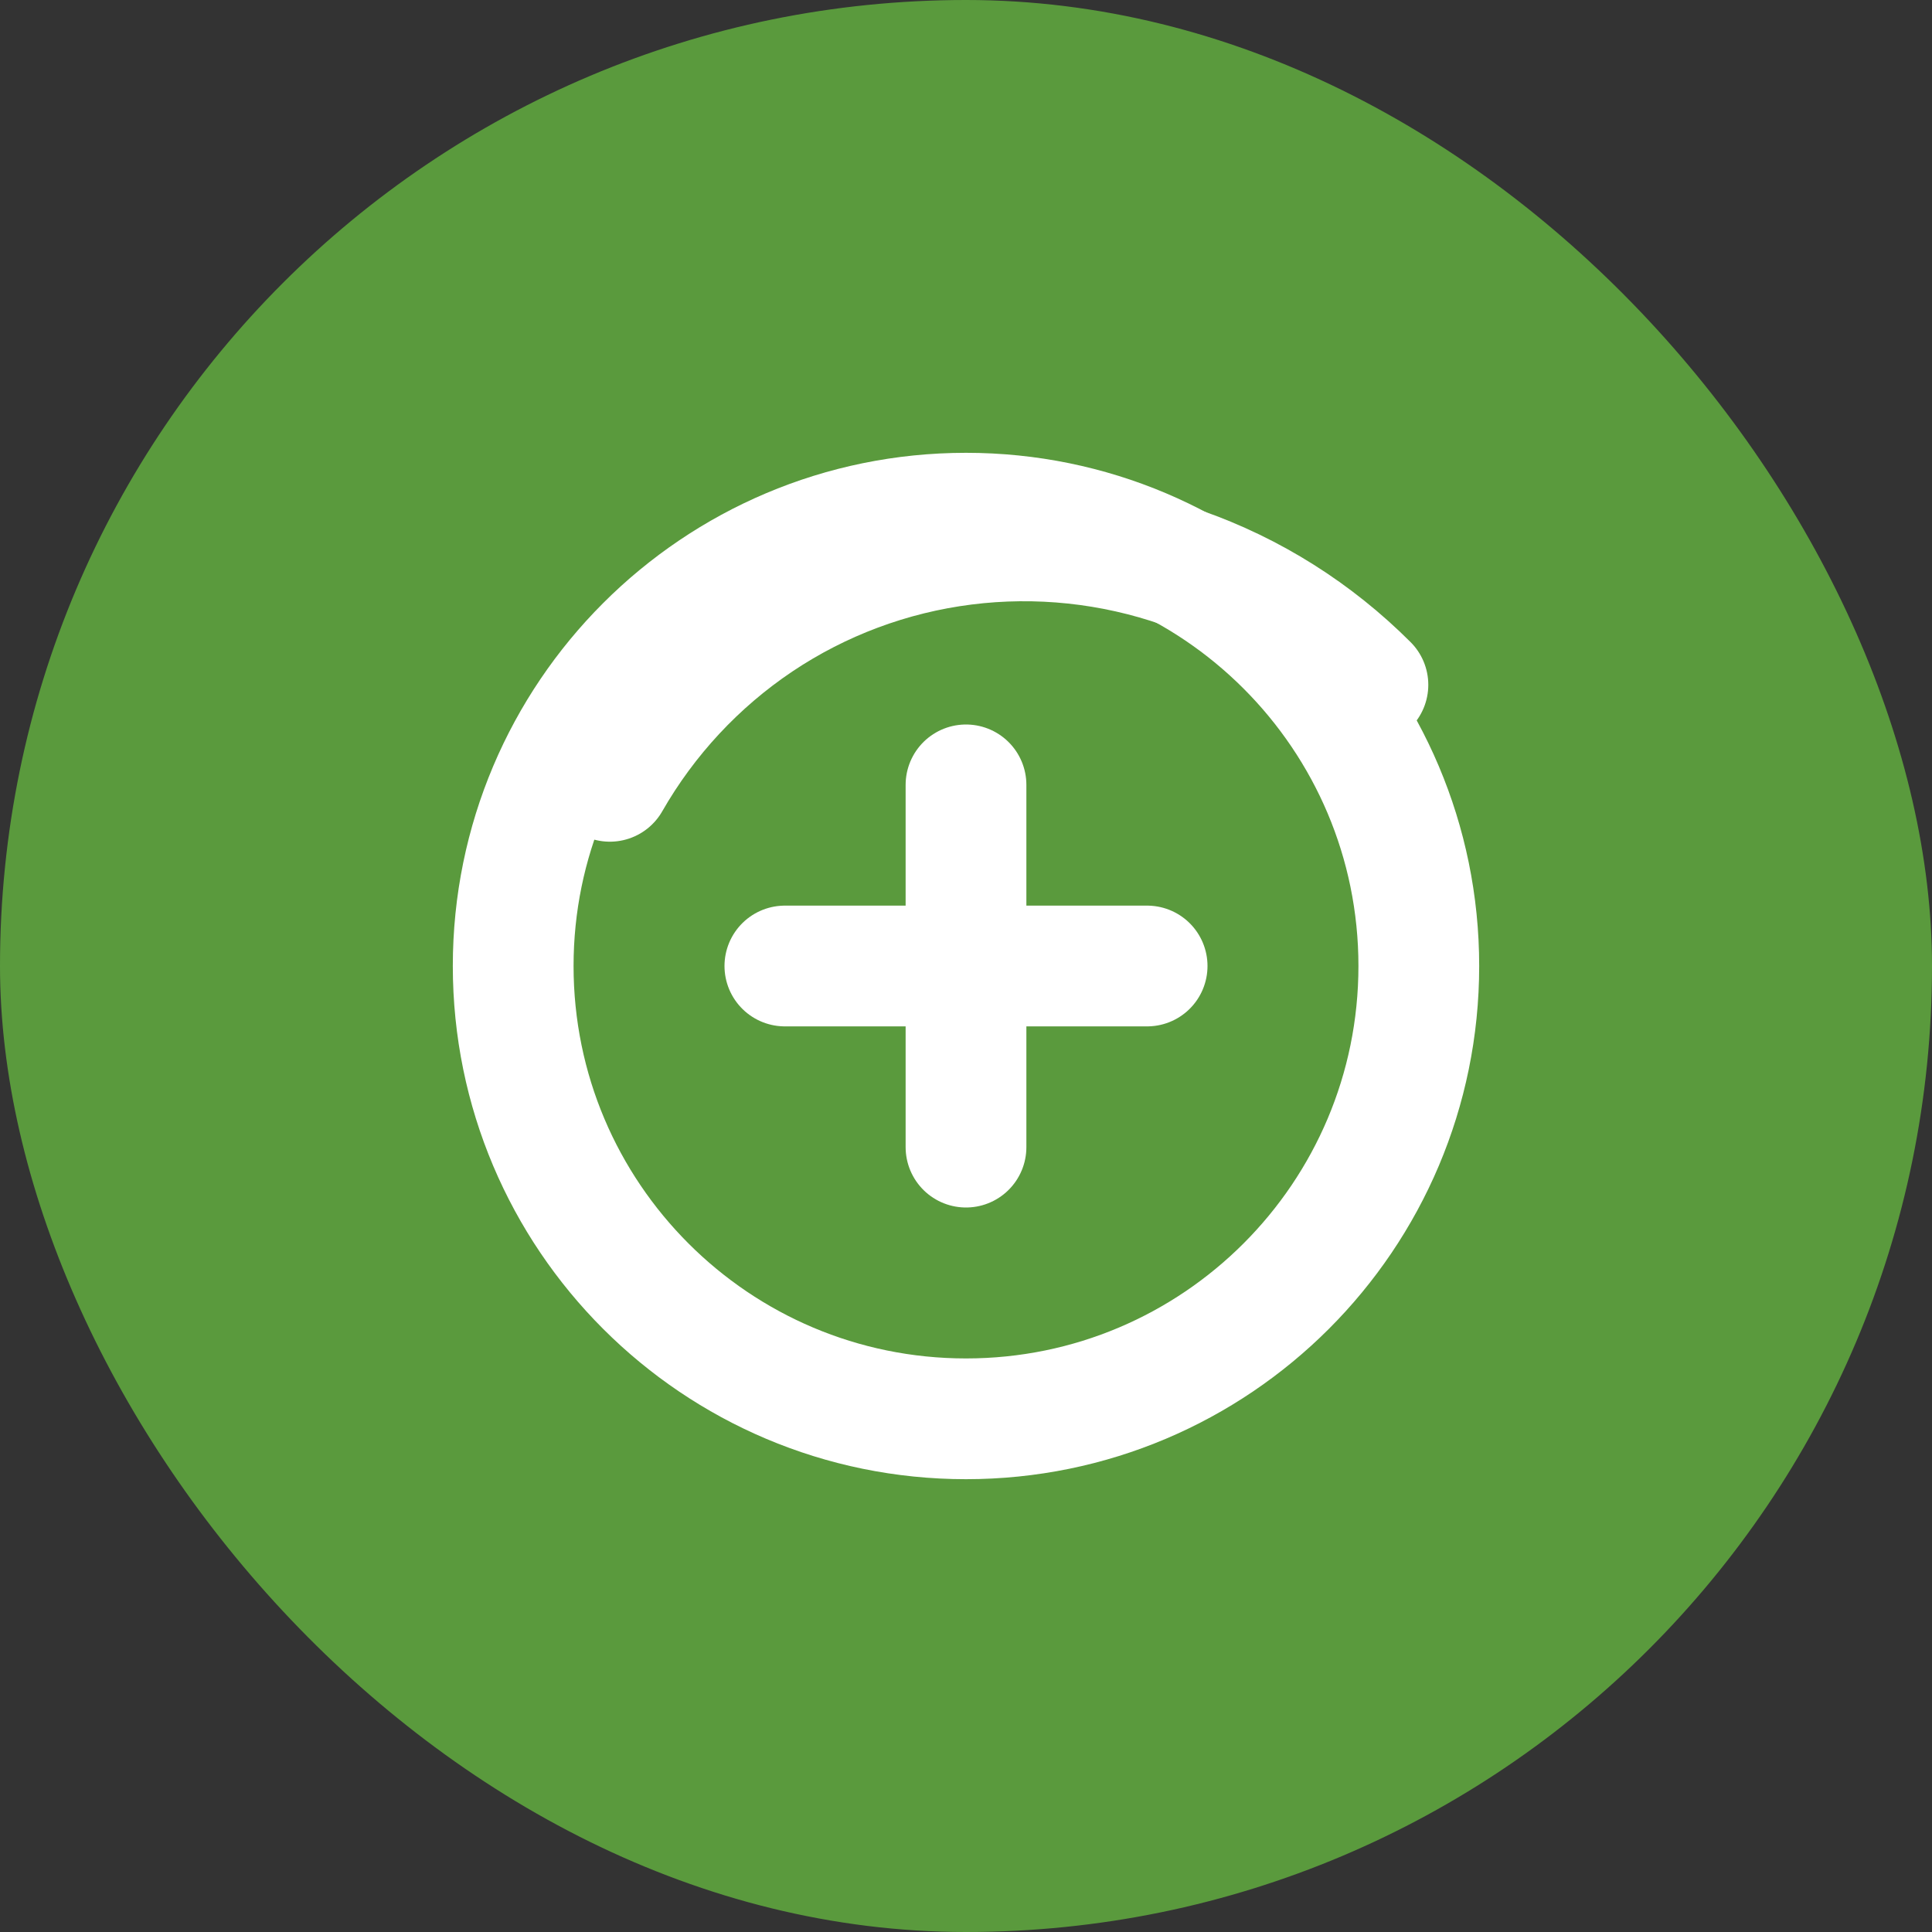
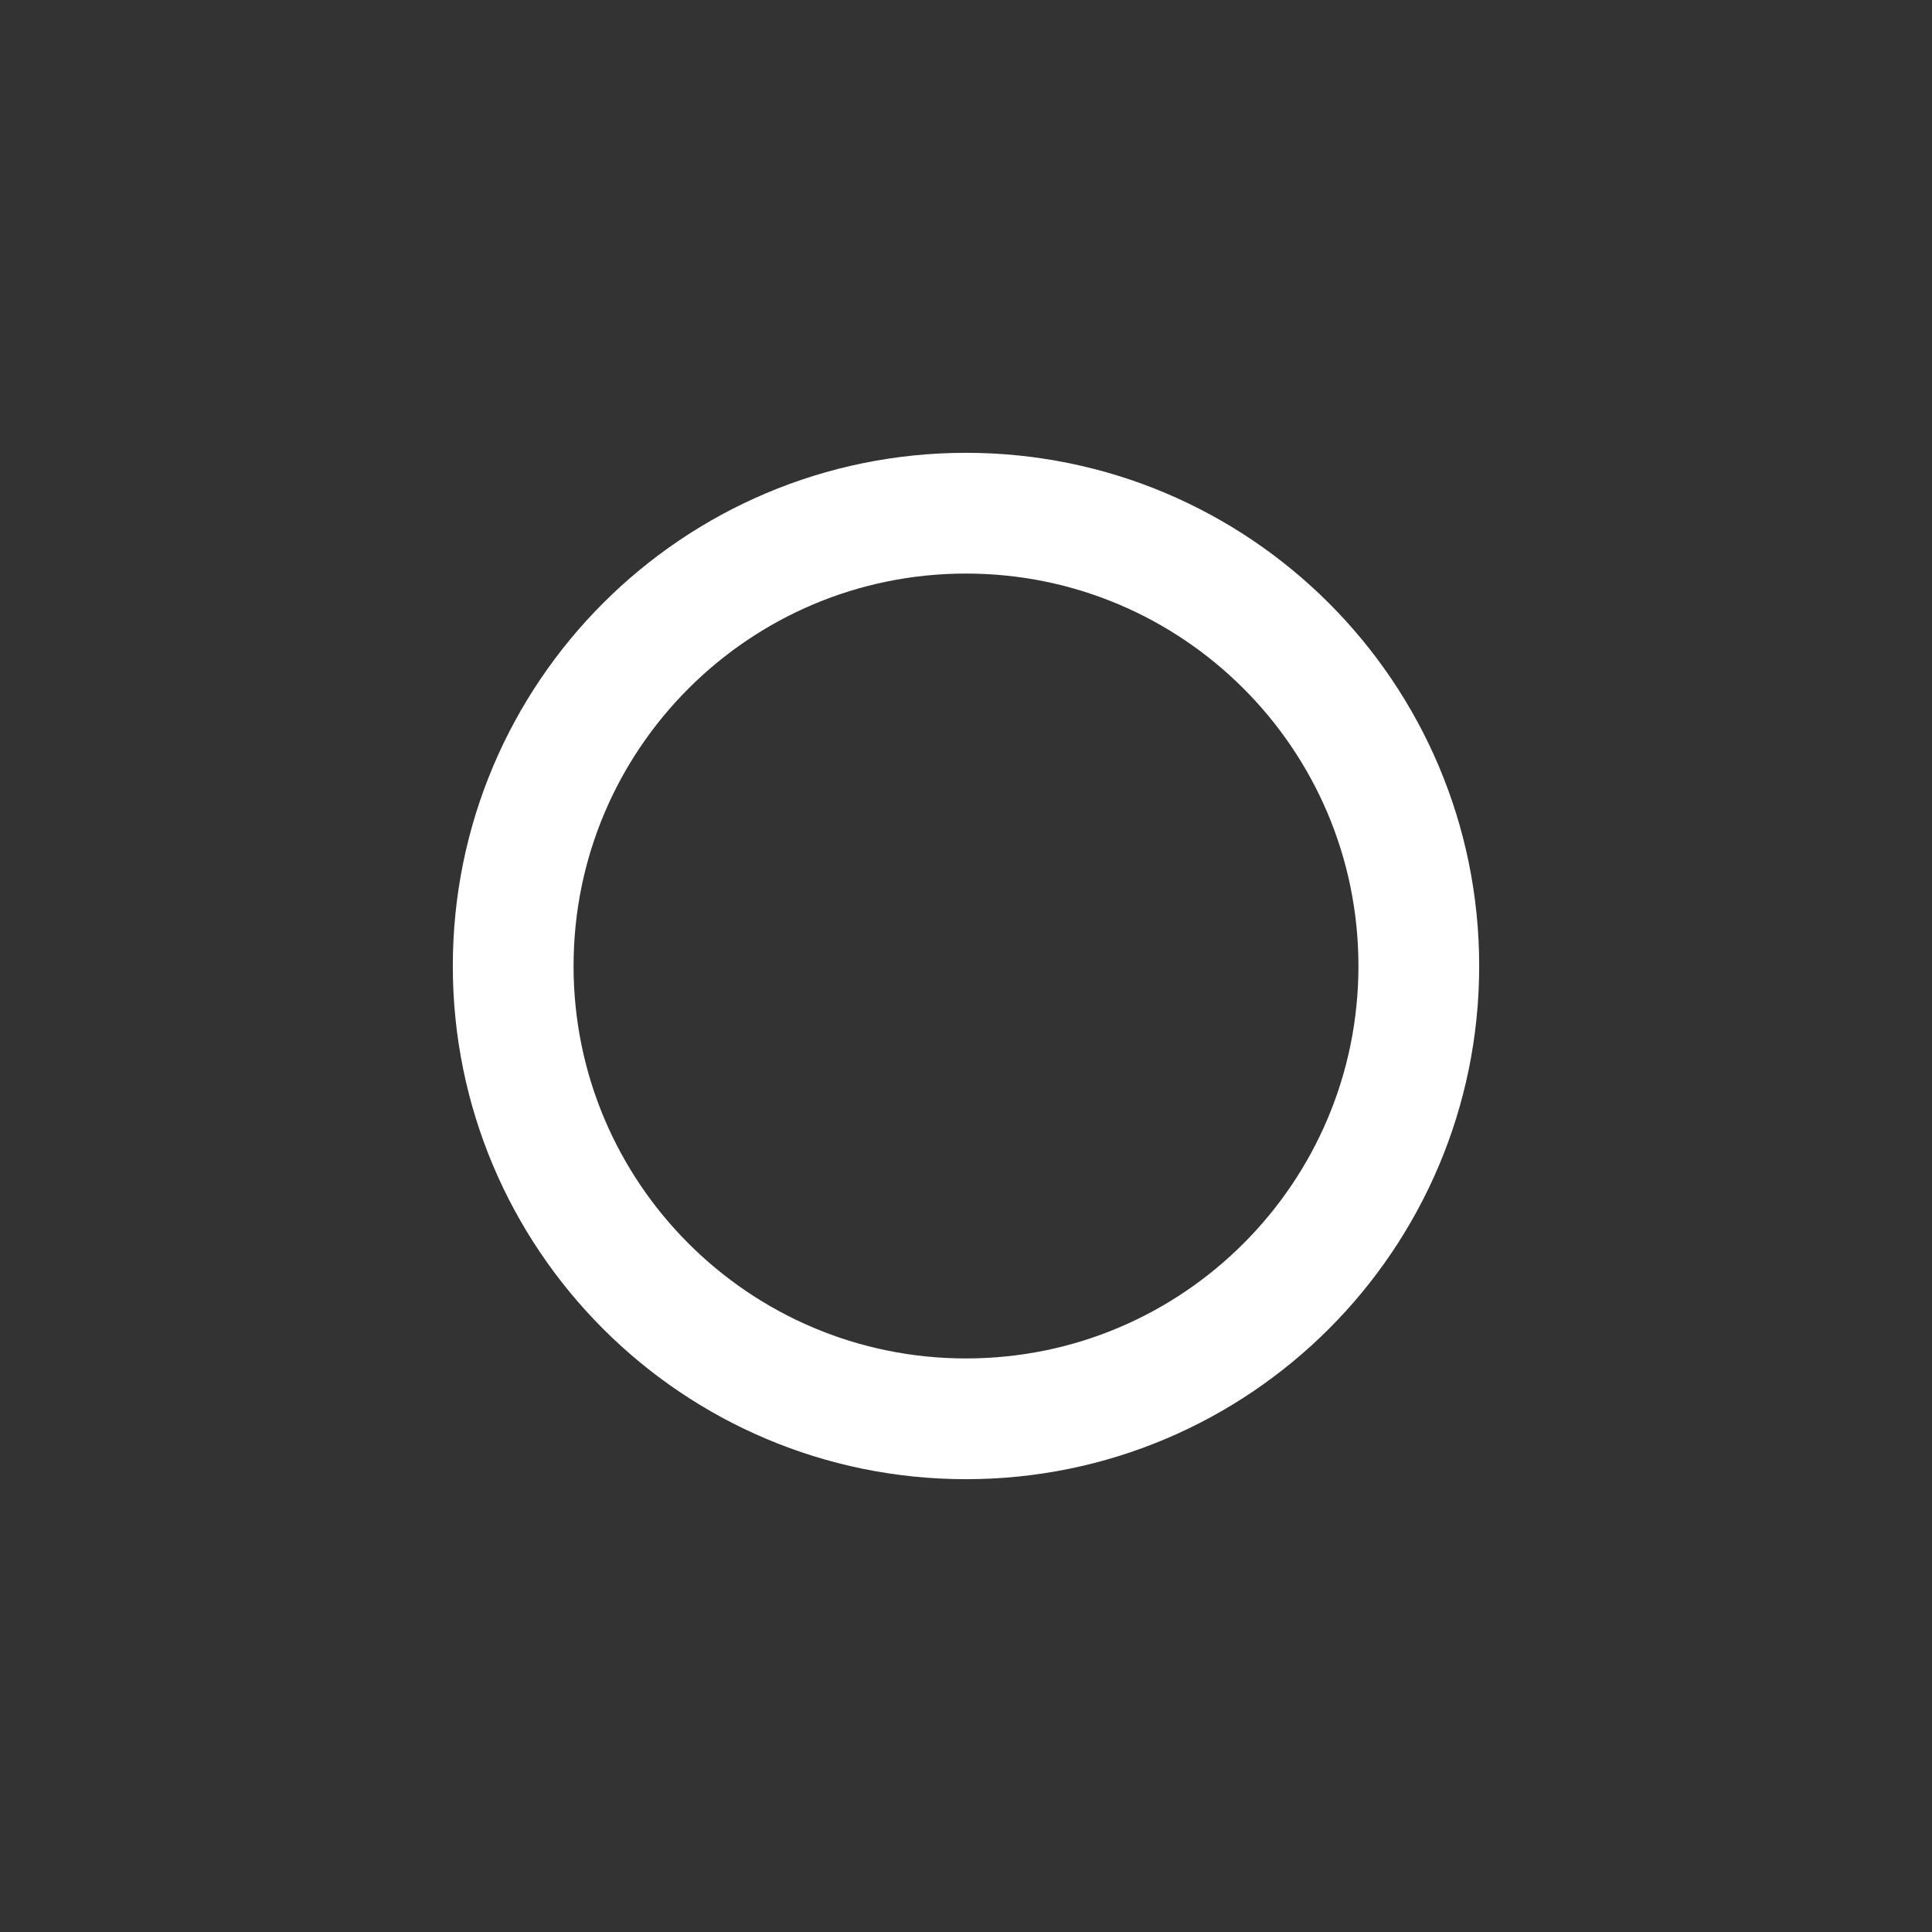
<svg xmlns="http://www.w3.org/2000/svg" width="32" height="32" viewBox="0 0 32 32" fill="none">
  <rect x="0" y="0" width="32" height="32" fill="#333333" stroke="none" />
-   <rect width="32" height="32" rx="16" fill="#5a9a3d" />
  <g transform="translate(6, 6)">
    <path d="M10 2.5C14.142 2.5 17.5 5.858 17.5 10C17.5 14.142 14.142 17.5 10 17.5C5.858 17.5 2.5 14.142 2.5 10C2.5 5.858 5.858 2.5 10 2.5Z" stroke="white" stroke-width="2" stroke-linecap="round" stroke-linejoin="round" />
-     <path d="M16.657 5.343C15.786 4.472 14.734 3.807 13.576 3.402C12.418 2.998 11.183 2.867 9.965 3.021C8.748 3.175 7.586 3.609 6.569 4.29C5.552 4.972 4.708 5.88 4.101 6.941" stroke="white" stroke-width="2" stroke-linecap="round" stroke-linejoin="round" />
-     <path d="M7 10H13" stroke="white" stroke-width="2" stroke-linecap="round" stroke-linejoin="round" />
-     <path d="M10 7V13" stroke="white" stroke-width="2" stroke-linecap="round" stroke-linejoin="round" />
  </g>
</svg>